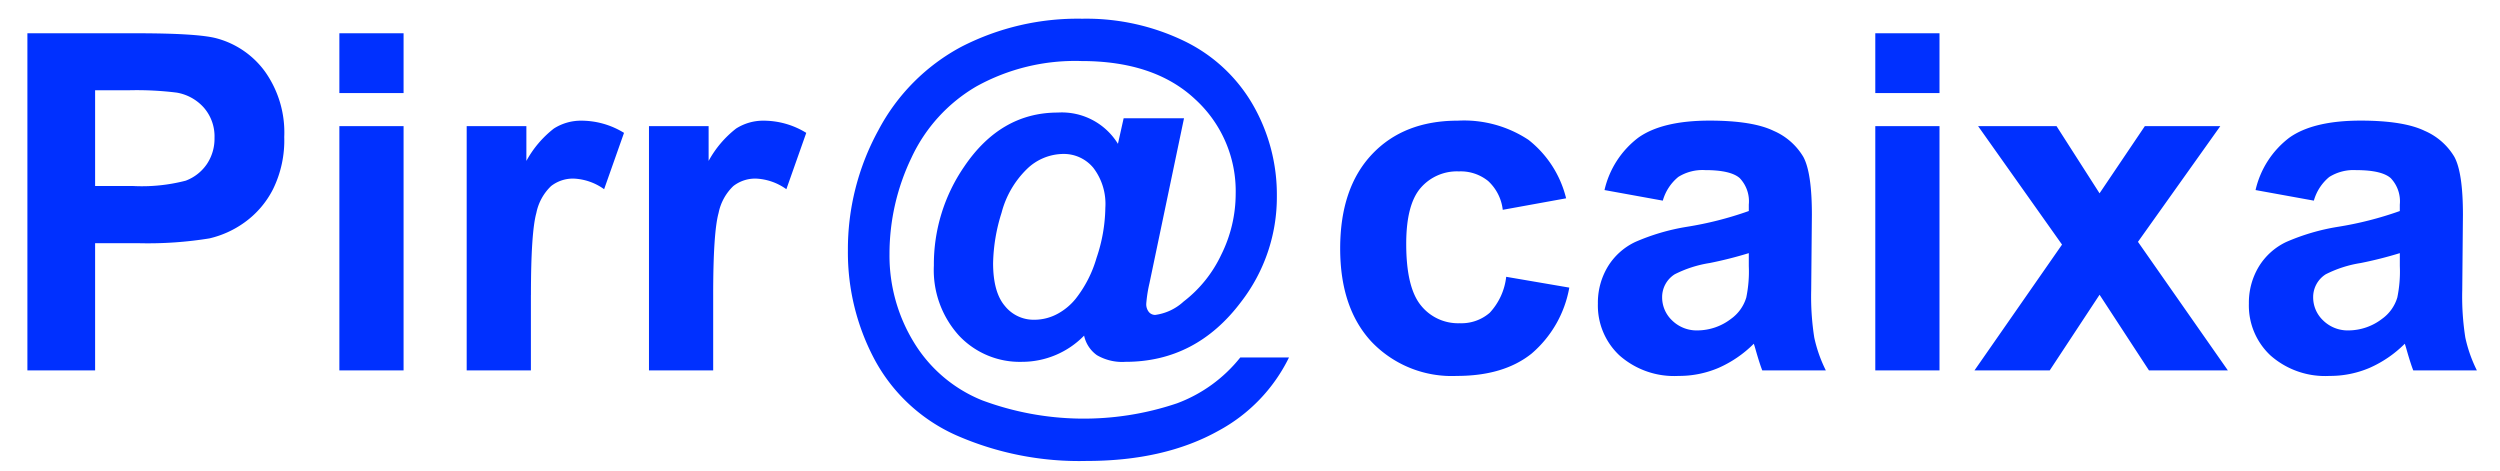
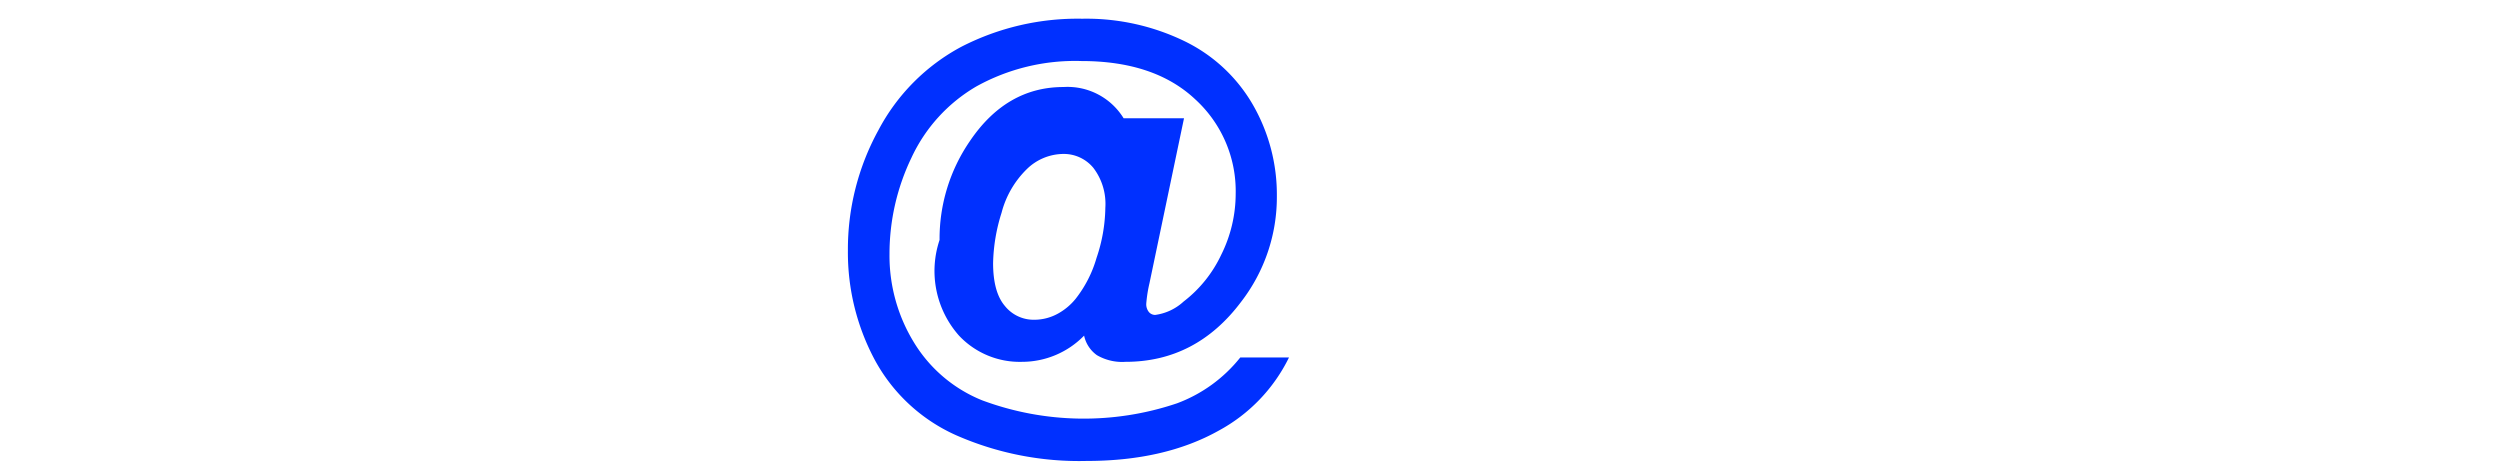
<svg xmlns="http://www.w3.org/2000/svg" width="292" height="55" viewBox="0 0 292 55">
  <defs>
    <style>
      .cls-1, .cls-2 {
        fill: #0030ff;
        fill-rule: evenodd;
      }

      .cls-1 { 
        filter: url(#filter);
      }

      .cls-2 {
        filter: url(#filter-2);
      }
    </style>
    <filter id="filter" x="3.219" y="3.875" width="286.094" height="40.031" filterUnits="userSpaceOnUse">
      <feFlood result="flood" flood-color="#03c" />
      <feComposite result="composite" operator="in" in2="SourceGraphic" />
      <feBlend result="blend" in2="SourceGraphic" />
    </filter>
    <filter id="filter-2" x="99.031" y="2.188" width="51.532" height="51.656" filterUnits="userSpaceOnUse">
      <feFlood result="flood" flood-color="red" />
      <feComposite result="composite" operator="in" in2="SourceGraphic" />
      <feBlend result="blend" in2="SourceGraphic" />
    </filter>
  </defs>
-   <path id="Pirr_caixa_copiar" data-name="Pirr    caixa copiar" class="cls-1" d="M11.109,43.262V28.408h5.155a44.87,44.87,0,0,0,8.2-.564,11.428,11.428,0,0,0,4.1-1.867A10.78,10.78,0,0,0,31.888,22.1,12.911,12.911,0,0,0,33.2,16a12.274,12.274,0,0,0-2.27-7.669,10.266,10.266,0,0,0-5.635-3.854q-2.19-.591-9.4-0.591H3.2V43.262h7.906Zm3.819-32.716a37.841,37.841,0,0,1,5.689.269A5.461,5.461,0,0,1,23.8,12.561a5.105,5.105,0,0,1,1.255,3.546,5.315,5.315,0,0,1-.895,3.062,5.2,5.2,0,0,1-2.47,1.934,20.327,20.327,0,0,1-6.25.618H11.109V10.546h3.819Zm32.21,0.322V3.885h-7.5v6.984h7.5Zm0,32.394V14.736h-7.5V43.262h7.5Zm14.876-8.81q0-7.279.628-9.562a5.973,5.973,0,0,1,1.723-3.156,4.151,4.151,0,0,1,2.671-.873A6.565,6.565,0,0,1,70.561,22.1l2.324-6.581a9.487,9.487,0,0,0-4.941-1.424,5.9,5.9,0,0,0-3.245.913,12.168,12.168,0,0,0-3.218,3.787V14.736H54.509V43.262h7.5v-8.81Zm21.286,0q0-7.279.628-9.562a5.973,5.973,0,0,1,1.723-3.156,4.151,4.151,0,0,1,2.671-.873A6.565,6.565,0,0,1,91.847,22.1l2.324-6.581a9.487,9.487,0,0,0-4.941-1.424,5.9,5.9,0,0,0-3.245.913,12.165,12.165,0,0,0-3.218,3.787V14.736H75.8V43.262h7.5v-8.81Zm95.227-18.117a13.648,13.648,0,0,0-8.24-2.243q-6.33,0-10.042,3.935t-3.712,11q0,6.984,3.7,10.932a12.946,12.946,0,0,0,9.922,3.948q5.475,0,8.733-2.605a13.173,13.173,0,0,0,4.407-7.709l-7.371-1.262a7.368,7.368,0,0,1-1.923,4.2,5.041,5.041,0,0,1-3.5,1.222,5.557,5.557,0,0,1-4.554-2.1q-1.7-2.1-1.7-7.172,0-4.566,1.67-6.514a5.592,5.592,0,0,1,4.473-1.947,5.1,5.1,0,0,1,3.432,1.128,5.415,5.415,0,0,1,1.7,3.358l7.4-1.343A12.434,12.434,0,0,0,178.527,16.334Zm17.507,4.325a5.345,5.345,0,0,1,3.124-.792q2.965,0,4.033.927a3.922,3.922,0,0,1,1.069,3.1v0.752a40.678,40.678,0,0,1-7.292,1.853A25.054,25.054,0,0,0,191,28.261a7.513,7.513,0,0,0-3.218,2.9,8.145,8.145,0,0,0-1.149,4.311,7.97,7.97,0,0,0,2.524,6.044,9.632,9.632,0,0,0,6.9,2.391,11.725,11.725,0,0,0,4.674-.94,13.523,13.523,0,0,0,4.113-2.82c0.054,0.144.142,0.439,0.267,0.886q0.427,1.477.721,2.229h7.425a16.264,16.264,0,0,1-1.349-3.828,30.8,30.8,0,0,1-.36-5.547l0.08-8.81q0-4.916-1-6.755a7.47,7.47,0,0,0-3.458-3.035q-2.458-1.195-7.478-1.2-5.529,0-8.333,1.988a10.67,10.67,0,0,0-3.953,6.124l6.81,1.236A5.509,5.509,0,0,1,196.034,20.659Zm8.226,10.408a15.026,15.026,0,0,1-.294,3.68,4.728,4.728,0,0,1-1.79,2.5,6.471,6.471,0,0,1-3.872,1.343,4.092,4.092,0,0,1-2.992-1.155,3.713,3.713,0,0,1-1.175-2.74,3.153,3.153,0,0,1,1.469-2.659,13.707,13.707,0,0,1,4.087-1.316,46.675,46.675,0,0,0,4.567-1.155v1.5Zm22.274-20.2V3.885h-7.5v6.984h7.5Zm0,32.394V14.736h-7.5V43.262h7.5Zm12.873,0,5.822-8.837L251,43.262h9.214l-10.5-15.015,9.615-13.511h-8.814l-5.288,7.843-5.021-7.843h-9.161l9.8,13.833L230.62,43.262h8.787Zm32.664-22.6a5.345,5.345,0,0,1,3.124-.792q2.966,0,4.033.927a3.922,3.922,0,0,1,1.069,3.1v0.752a40.678,40.678,0,0,1-7.292,1.853,25.054,25.054,0,0,0-5.969,1.759,7.513,7.513,0,0,0-3.218,2.9,8.145,8.145,0,0,0-1.149,4.311,7.97,7.97,0,0,0,2.524,6.044,9.632,9.632,0,0,0,6.9,2.391,11.725,11.725,0,0,0,4.674-.94,13.523,13.523,0,0,0,4.113-2.82c0.054,0.144.142,0.439,0.267,0.886q0.427,1.477.721,2.229H289.3a16.264,16.264,0,0,1-1.349-3.828,30.8,30.8,0,0,1-.36-5.547l0.08-8.81q0-4.916-1-6.755a7.47,7.47,0,0,0-3.458-3.035q-2.459-1.195-7.478-1.2-5.529,0-8.333,1.988a10.67,10.67,0,0,0-3.953,6.124l6.81,1.236A5.509,5.509,0,0,1,272.071,20.659ZM280.3,31.068a15.026,15.026,0,0,1-.294,3.68,4.728,4.728,0,0,1-1.79,2.5,6.471,6.471,0,0,1-3.872,1.343,4.092,4.092,0,0,1-2.992-1.155,3.713,3.713,0,0,1-1.175-2.74,3.153,3.153,0,0,1,1.469-2.659,13.707,13.707,0,0,1,4.087-1.316,46.675,46.675,0,0,0,4.567-1.155v1.5Z" />
-   <path id="_copiar" data-name="      @ copiar" class="cls-2" d="M137.466,47.11a34.019,34.019,0,0,1-22.742-.349,16.562,16.562,0,0,1-7.985-6.782,19.371,19.371,0,0,1-2.845-10.314,25.894,25.894,0,0,1,2.551-11.214A18.811,18.811,0,0,1,114.03,10.1,23.777,23.777,0,0,1,126.3,7.129q8.52,0,13.274,4.445a14.517,14.517,0,0,1,4.754,11.053,16,16,0,0,1-1.683,7.118,14.84,14.84,0,0,1-4.406,5.48,6.081,6.081,0,0,1-3.312,1.558,0.962,0.962,0,0,1-.735-0.336,1.447,1.447,0,0,1-.307-1.007,15.813,15.813,0,0,1,.374-2.364l4.033-19.259h-7.051L130.575,16.8a7.686,7.686,0,0,0-7.024-3.653q-6.677,0-10.95,6.339a20.123,20.123,0,0,0-3.525,11.523A11.38,11.38,0,0,0,112,39.187a9.724,9.724,0,0,0,7.358,3.075,10.123,10.123,0,0,0,7.265-3.062,3.765,3.765,0,0,0,1.495,2.283,5.864,5.864,0,0,0,3.339.779q8.226,0,13.487-6.984A20,20,0,0,0,149.137,22.9a21.024,21.024,0,0,0-2.764-10.6,18.553,18.553,0,0,0-8-7.481,26.277,26.277,0,0,0-11.965-2.632,29.7,29.7,0,0,0-14.1,3.264,23.429,23.429,0,0,0-9.721,9.777,28.9,28.9,0,0,0-3.552,14.061,26.546,26.546,0,0,0,3.124,12.718,20.1,20.1,0,0,0,9.535,8.837,35.688,35.688,0,0,0,15.223,2.995q9.108,0,15.438-3.546a19.419,19.419,0,0,0,8.2-8.542h-5.689A17.022,17.022,0,0,1,137.466,47.11ZM116.981,24.857a11,11,0,0,1,2.938-5.09,6.172,6.172,0,0,1,4.247-1.786,4.473,4.473,0,0,1,3.538,1.625,6.929,6.929,0,0,1,1.4,4.66,18.914,18.914,0,0,1-1.028,5.856,13.953,13.953,0,0,1-2.444,4.781,7.032,7.032,0,0,1-2,1.692,5.725,5.725,0,0,1-2.857.752,4.3,4.3,0,0,1-3.406-1.612q-1.376-1.612-1.375-5.023A20.74,20.74,0,0,1,116.981,24.857Z" />
+   <path id="_copiar" data-name="      @ copiar" class="cls-2" d="M137.466,47.11a34.019,34.019,0,0,1-22.742-.349,16.562,16.562,0,0,1-7.985-6.782,19.371,19.371,0,0,1-2.845-10.314,25.894,25.894,0,0,1,2.551-11.214A18.811,18.811,0,0,1,114.03,10.1,23.777,23.777,0,0,1,126.3,7.129q8.52,0,13.274,4.445a14.517,14.517,0,0,1,4.754,11.053,16,16,0,0,1-1.683,7.118,14.84,14.84,0,0,1-4.406,5.48,6.081,6.081,0,0,1-3.312,1.558,0.962,0.962,0,0,1-.735-0.336,1.447,1.447,0,0,1-.307-1.007,15.813,15.813,0,0,1,.374-2.364l4.033-19.259h-7.051a7.686,7.686,0,0,0-7.024-3.653q-6.677,0-10.95,6.339a20.123,20.123,0,0,0-3.525,11.523A11.38,11.38,0,0,0,112,39.187a9.724,9.724,0,0,0,7.358,3.075,10.123,10.123,0,0,0,7.265-3.062,3.765,3.765,0,0,0,1.495,2.283,5.864,5.864,0,0,0,3.339.779q8.226,0,13.487-6.984A20,20,0,0,0,149.137,22.9a21.024,21.024,0,0,0-2.764-10.6,18.553,18.553,0,0,0-8-7.481,26.277,26.277,0,0,0-11.965-2.632,29.7,29.7,0,0,0-14.1,3.264,23.429,23.429,0,0,0-9.721,9.777,28.9,28.9,0,0,0-3.552,14.061,26.546,26.546,0,0,0,3.124,12.718,20.1,20.1,0,0,0,9.535,8.837,35.688,35.688,0,0,0,15.223,2.995q9.108,0,15.438-3.546a19.419,19.419,0,0,0,8.2-8.542h-5.689A17.022,17.022,0,0,1,137.466,47.11ZM116.981,24.857a11,11,0,0,1,2.938-5.09,6.172,6.172,0,0,1,4.247-1.786,4.473,4.473,0,0,1,3.538,1.625,6.929,6.929,0,0,1,1.4,4.66,18.914,18.914,0,0,1-1.028,5.856,13.953,13.953,0,0,1-2.444,4.781,7.032,7.032,0,0,1-2,1.692,5.725,5.725,0,0,1-2.857.752,4.3,4.3,0,0,1-3.406-1.612q-1.376-1.612-1.375-5.023A20.74,20.74,0,0,1,116.981,24.857Z" />
</svg>